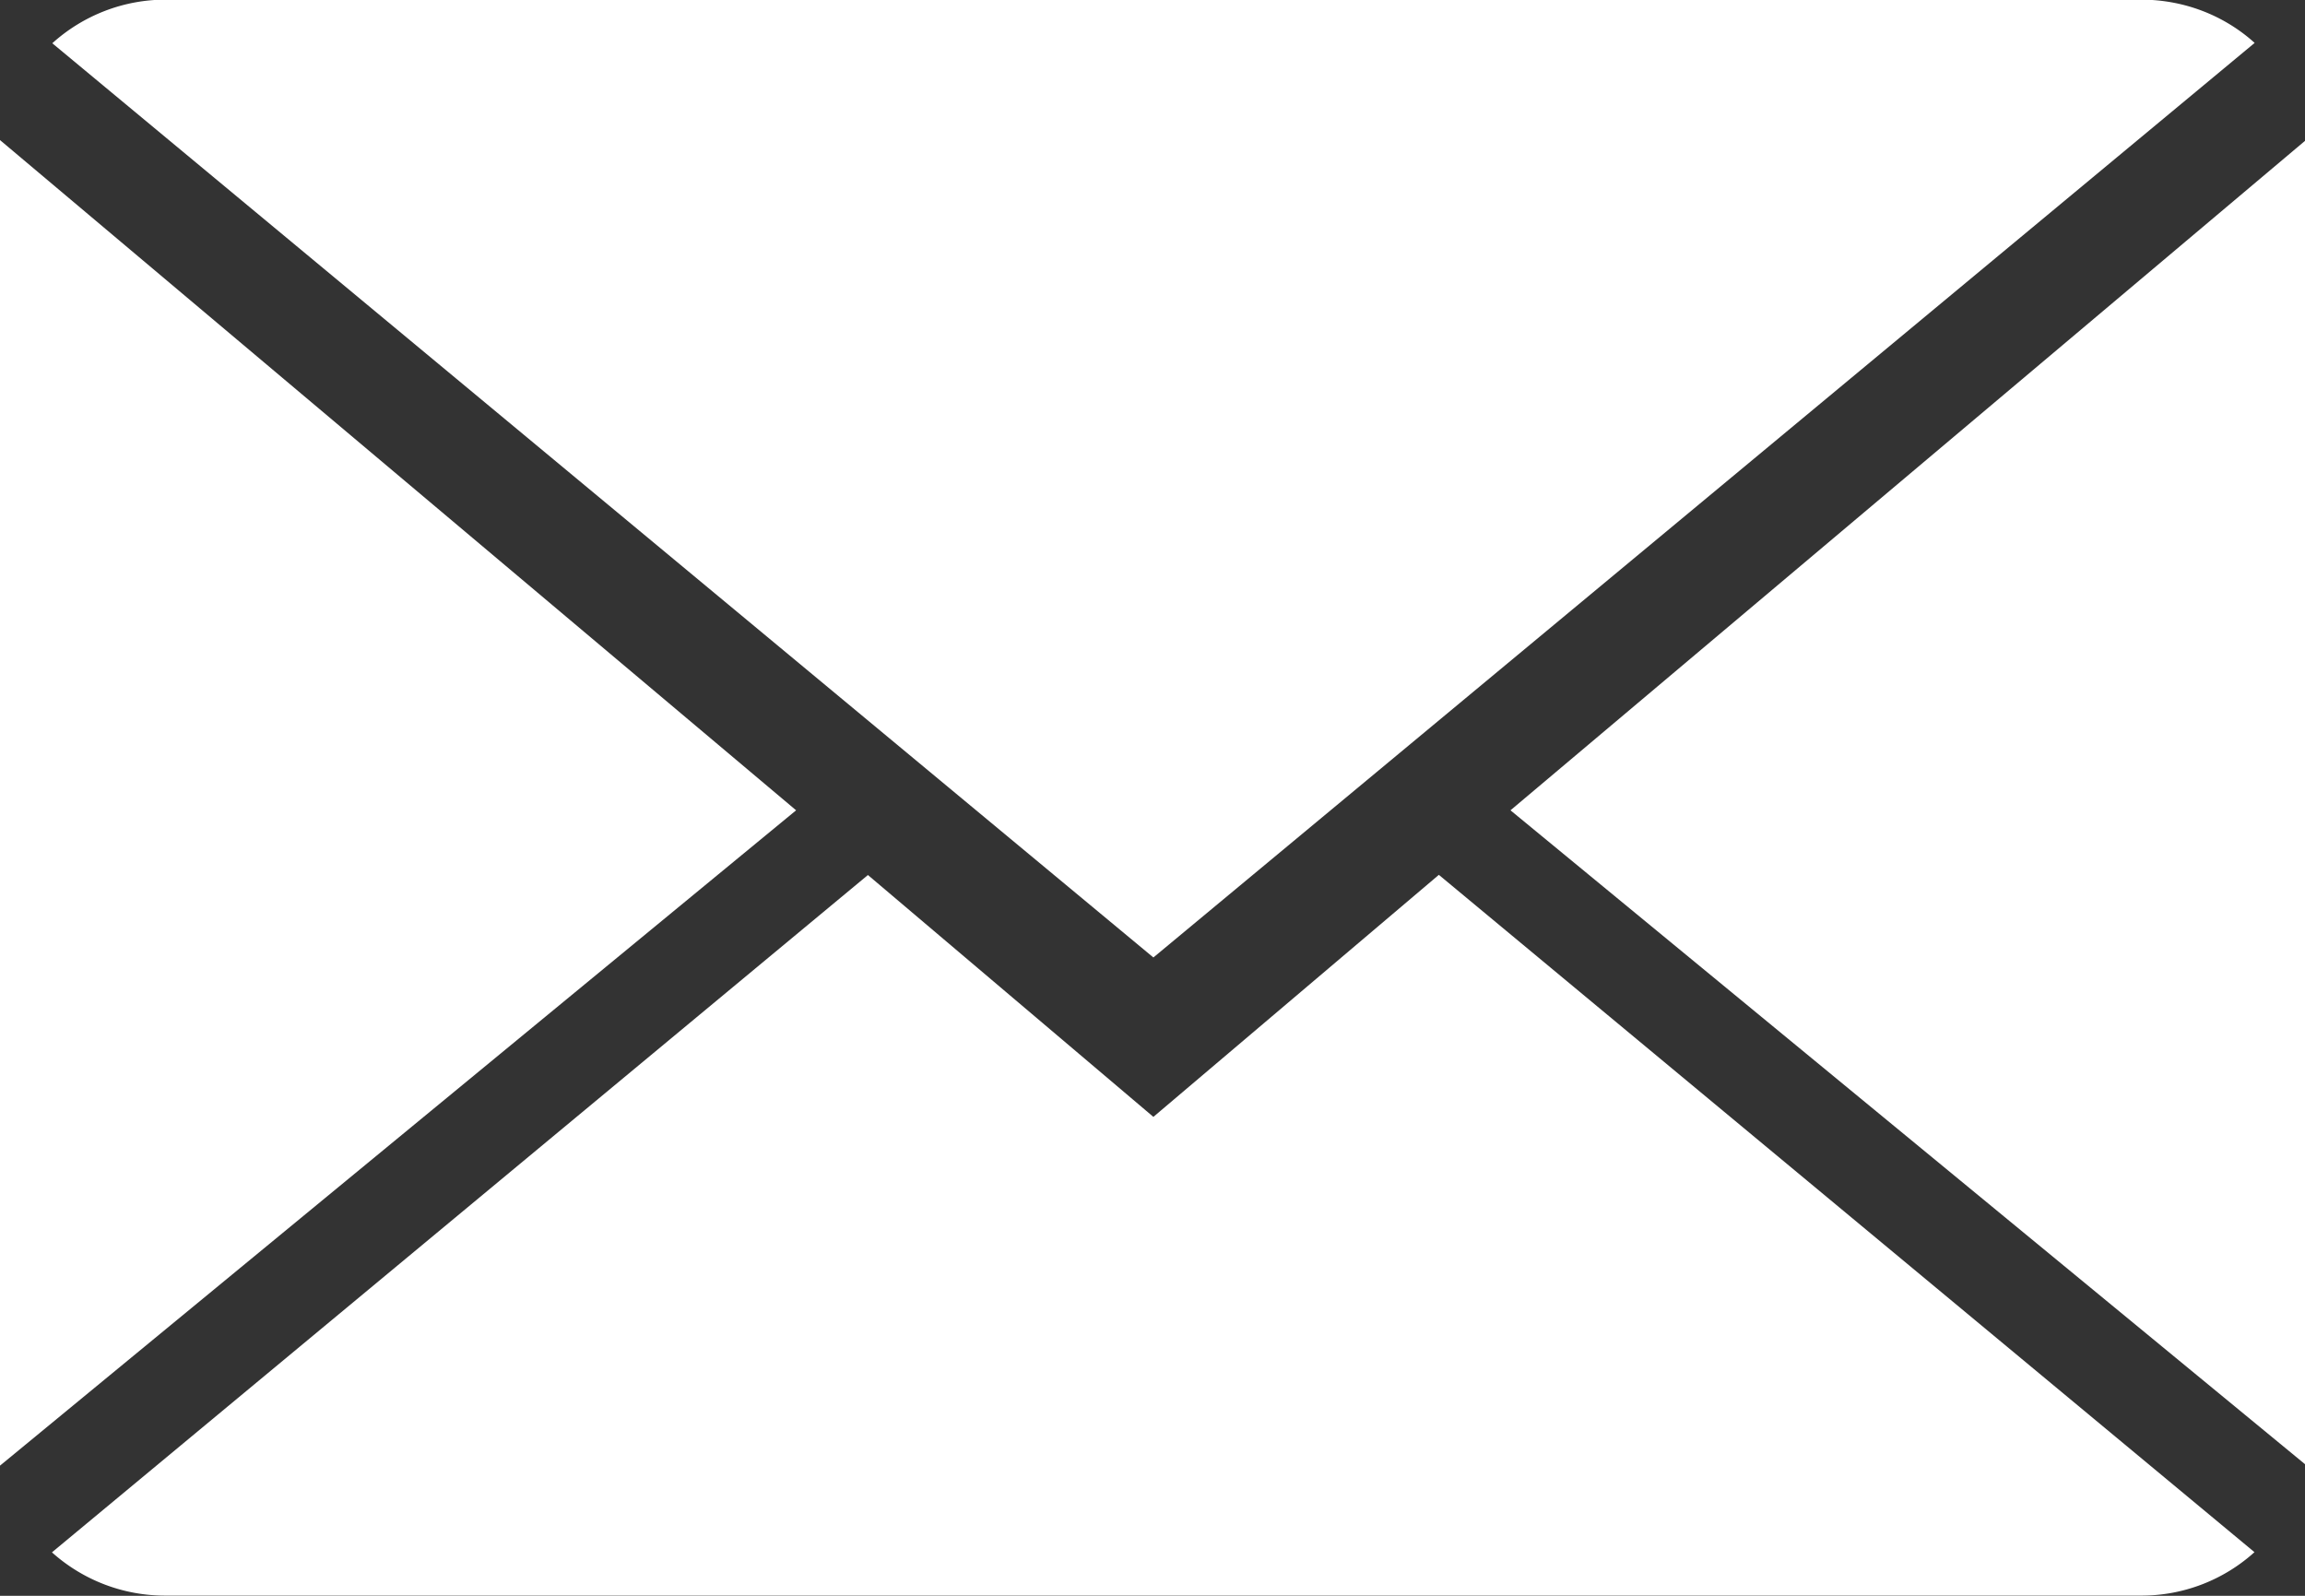
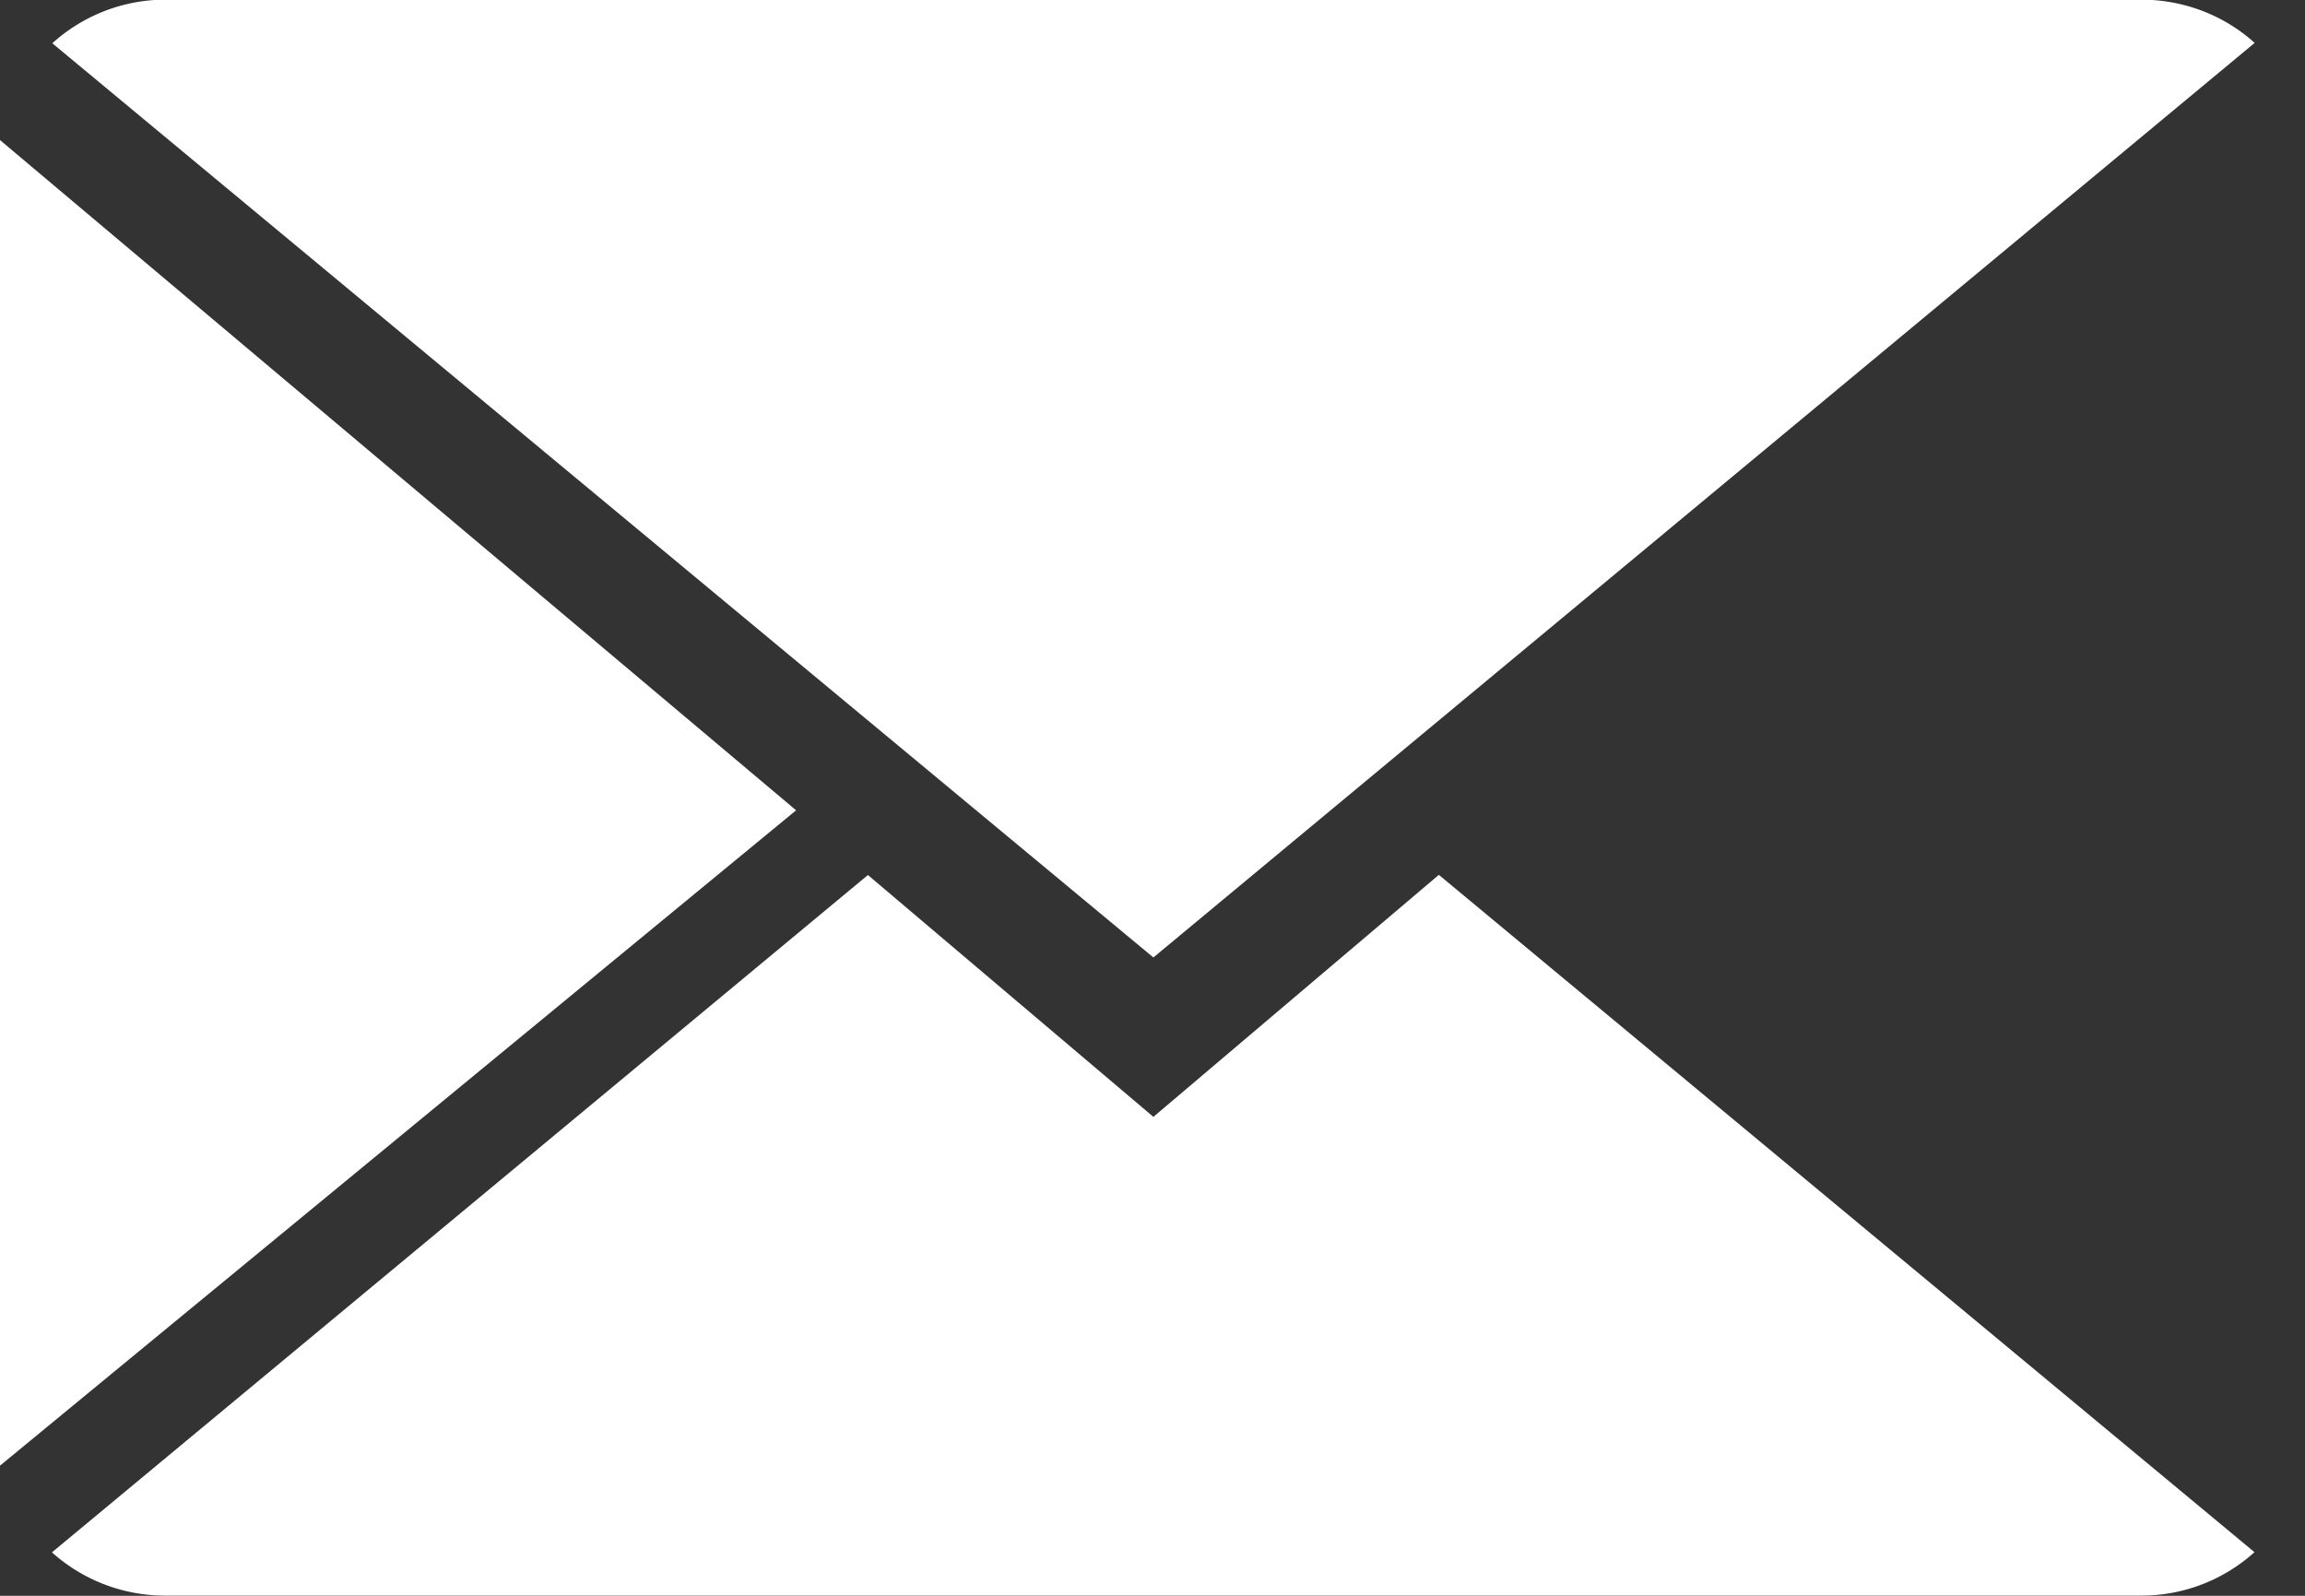
<svg xmlns="http://www.w3.org/2000/svg" width="13" height="9" viewBox="0 0 13 9">
  <rect x="0" y="0" width="13" height="9" fill="#333333" stroke="none" />
  <g>
    <g>
-       <path fill="#fff" d="M6.505 6.299l1.61-1.365 4.6 3.82a.95.95 0 0 1-.64.245H.935a.955.955 0 0 1-.642-.244l4.602-3.82zM12.716.242L6.505 5.4.295.244a.952.952 0 0 1 .64-.246h11.14c.249 0 .474.093.641.244zM0 .79L4.49 4.57 0 8.266zM8.519 4.57L13.01.786v7.48z" />
+       <path fill="#fff" d="M6.505 6.299l1.61-1.365 4.6 3.82a.95.95 0 0 1-.64.245H.935a.955.955 0 0 1-.642-.244l4.602-3.82zM12.716.242L6.505 5.4.295.244a.952.952 0 0 1 .64-.246h11.14c.249 0 .474.093.641.244zM0 .79L4.49 4.57 0 8.266zM8.519 4.57v7.48z" />
    </g>
  </g>
</svg>